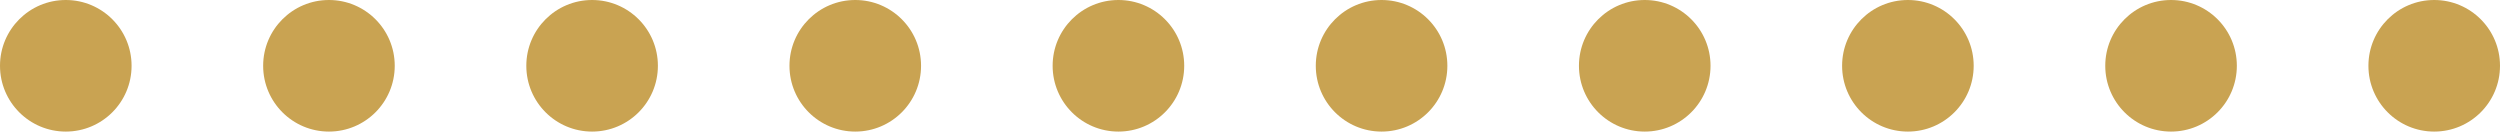
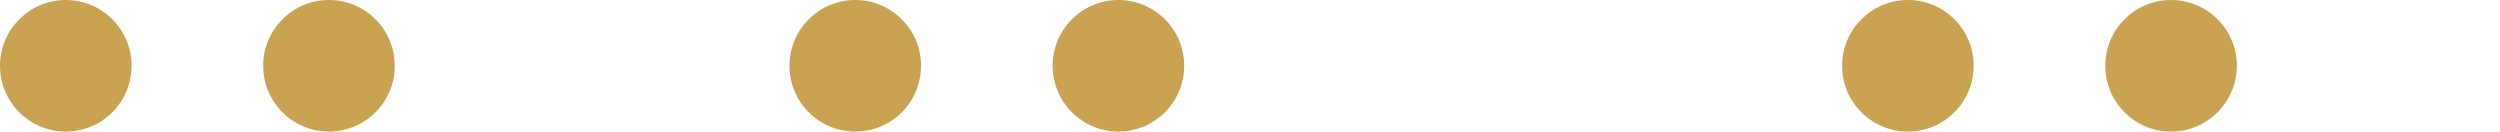
<svg xmlns="http://www.w3.org/2000/svg" width="190" height="10" viewBox="0 0 190 10">
  <g id="Group_68" data-name="Group 68" transform="translate(-467 -1151)">
-     <circle id="Ellipse_9" data-name="Ellipse 9" cx="5" cy="5" r="5" transform="translate(647 1151)" fill="#c9a352" />
    <circle id="Ellipse_10" data-name="Ellipse 10" cx="5" cy="5" r="5" transform="translate(627 1151)" fill="#c9a352" />
    <circle id="Ellipse_11" data-name="Ellipse 11" cx="5" cy="5" r="5" transform="translate(607 1151)" fill="#c9a352" />
-     <circle id="Ellipse_12" data-name="Ellipse 12" cx="5" cy="5" r="5" transform="translate(587 1151)" fill="#c9a352" />
-     <circle id="Ellipse_13" data-name="Ellipse 13" cx="5" cy="5" r="5" transform="translate(567 1151)" fill="#c9a352" />
    <circle id="Ellipse_14" data-name="Ellipse 14" cx="5" cy="5" r="5" transform="translate(547 1151)" fill="#c9a352" />
    <circle id="Ellipse_15" data-name="Ellipse 15" cx="5" cy="5" r="5" transform="translate(527 1151)" fill="#c9a352" />
-     <circle id="Ellipse_16" data-name="Ellipse 16" cx="5" cy="5" r="5" transform="translate(507 1151)" fill="#c9a352" />
    <circle id="Ellipse_17" data-name="Ellipse 17" cx="5" cy="5" r="5" transform="translate(487 1151)" fill="#c9a352" />
    <circle id="Ellipse_18" data-name="Ellipse 18" cx="5" cy="5" r="5" transform="translate(467 1151)" fill="#c9a352" />
  </g>
</svg>